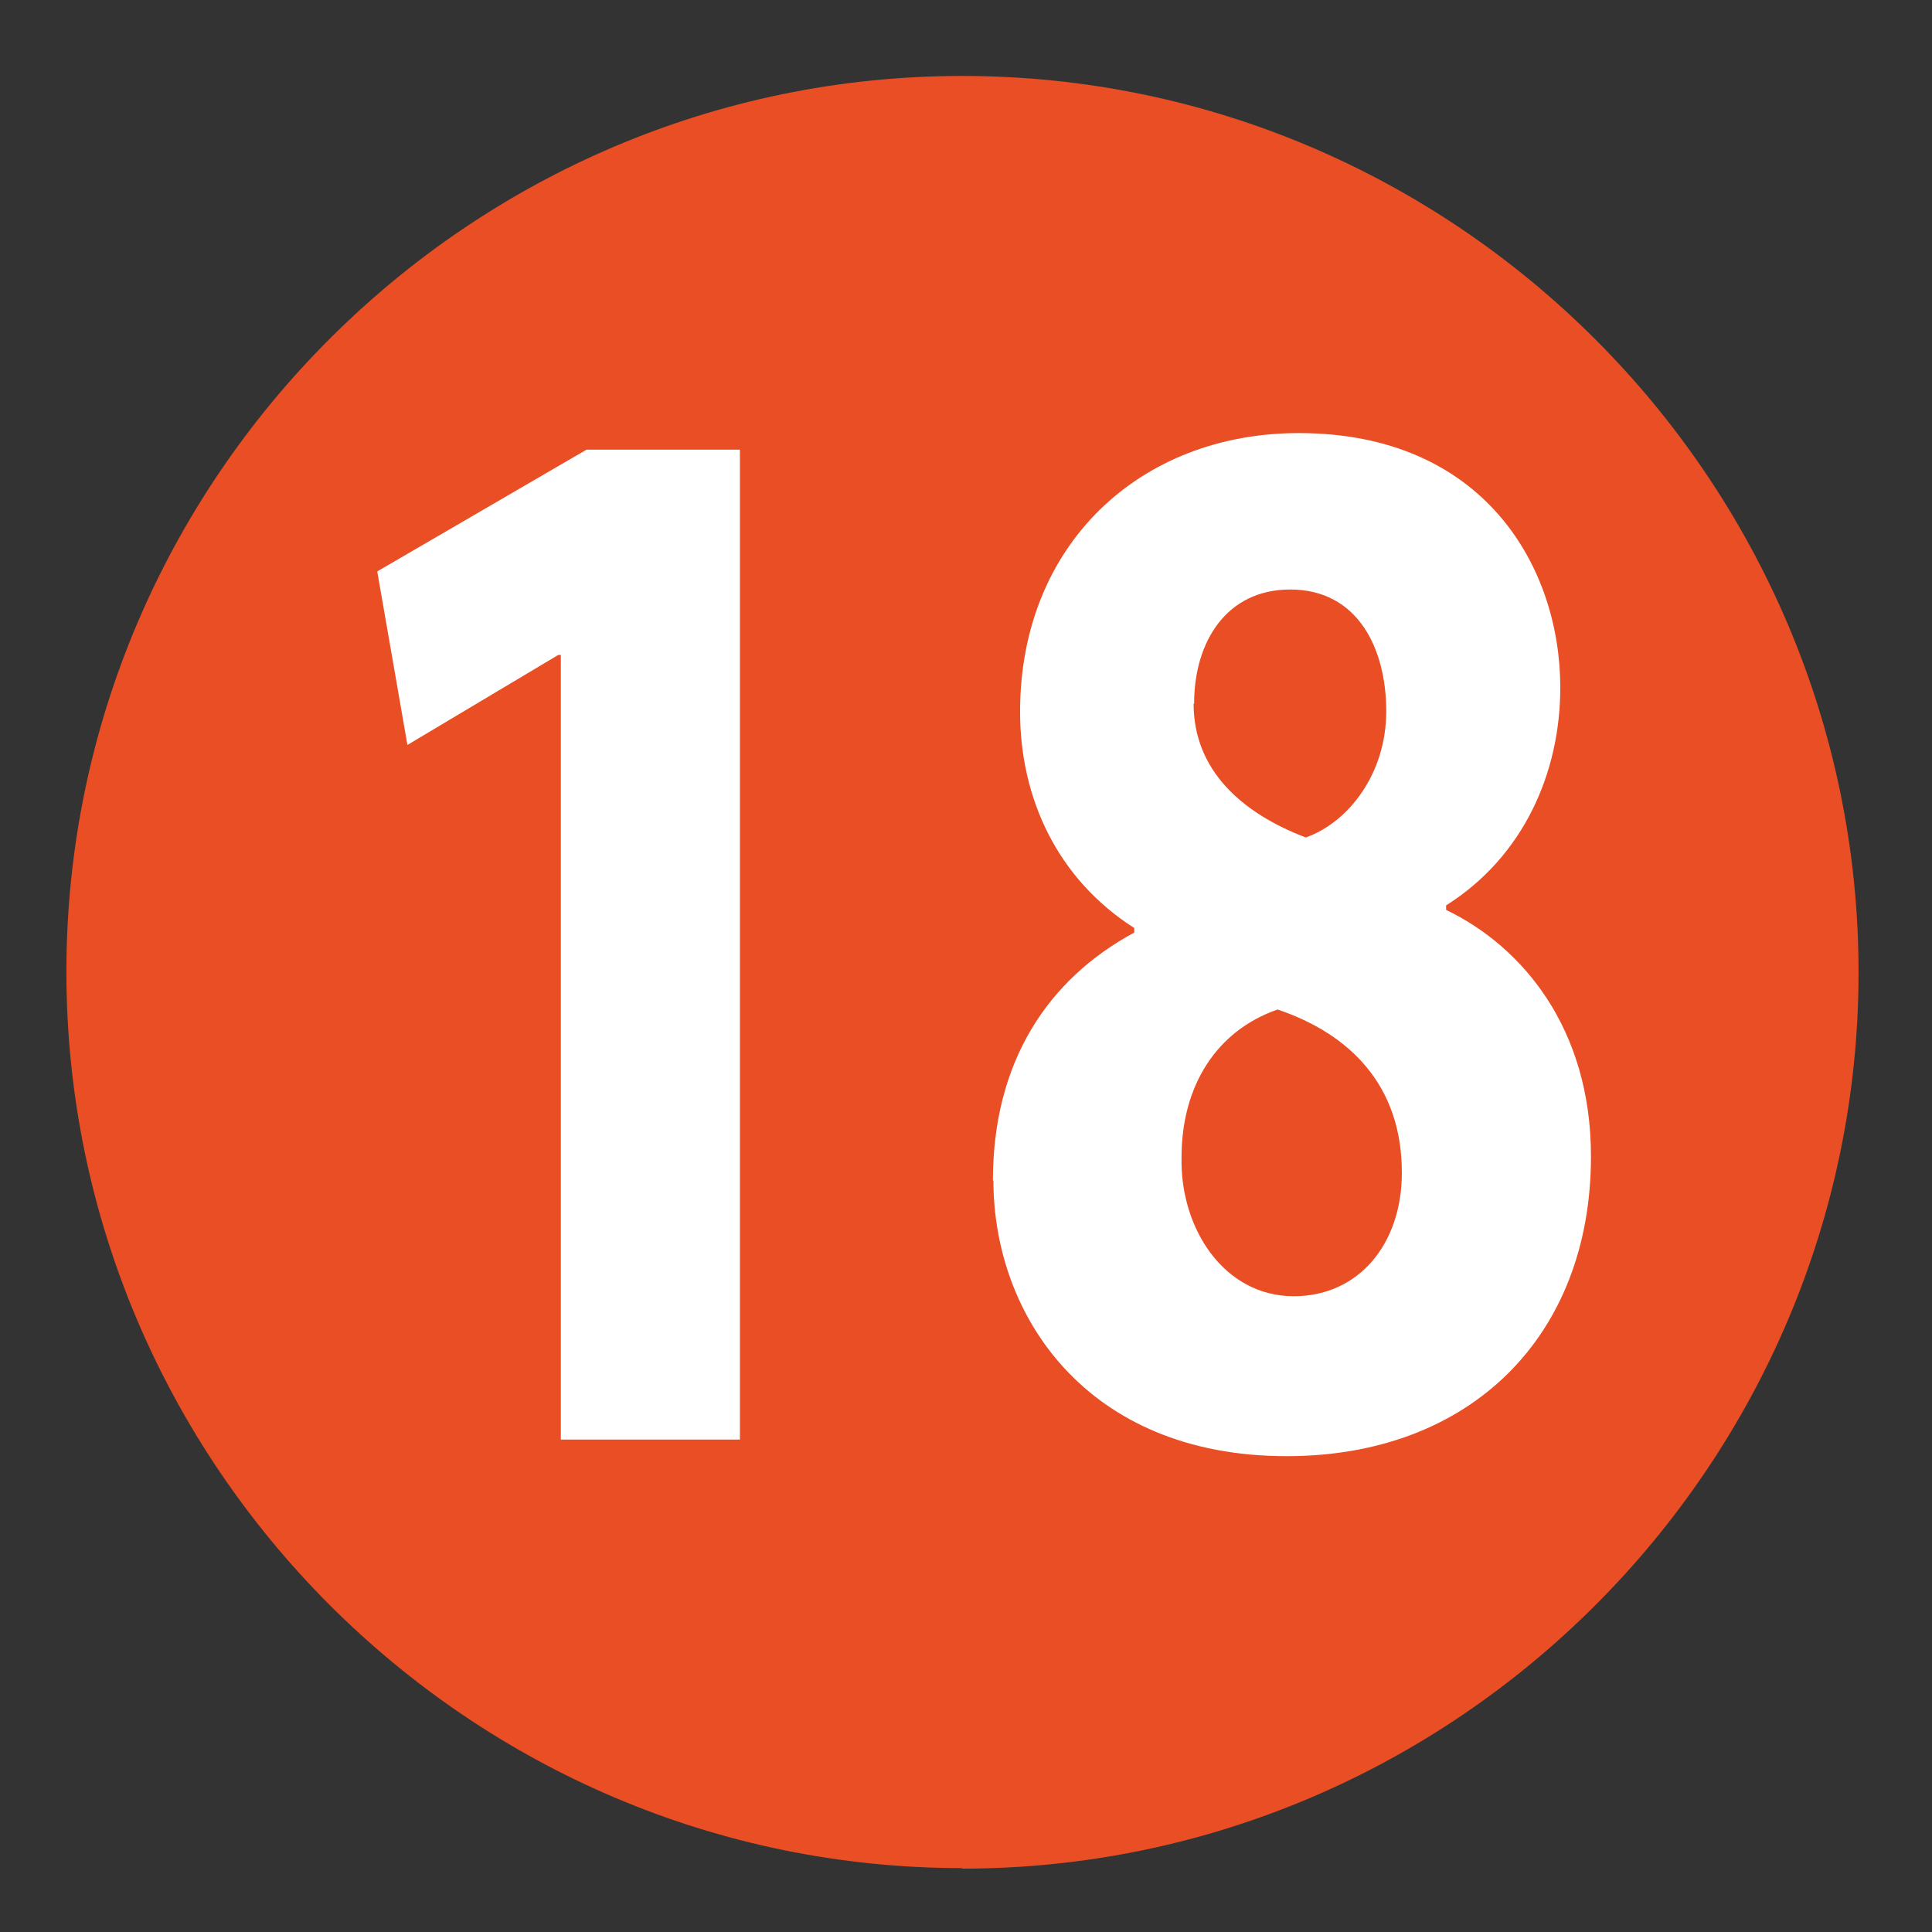
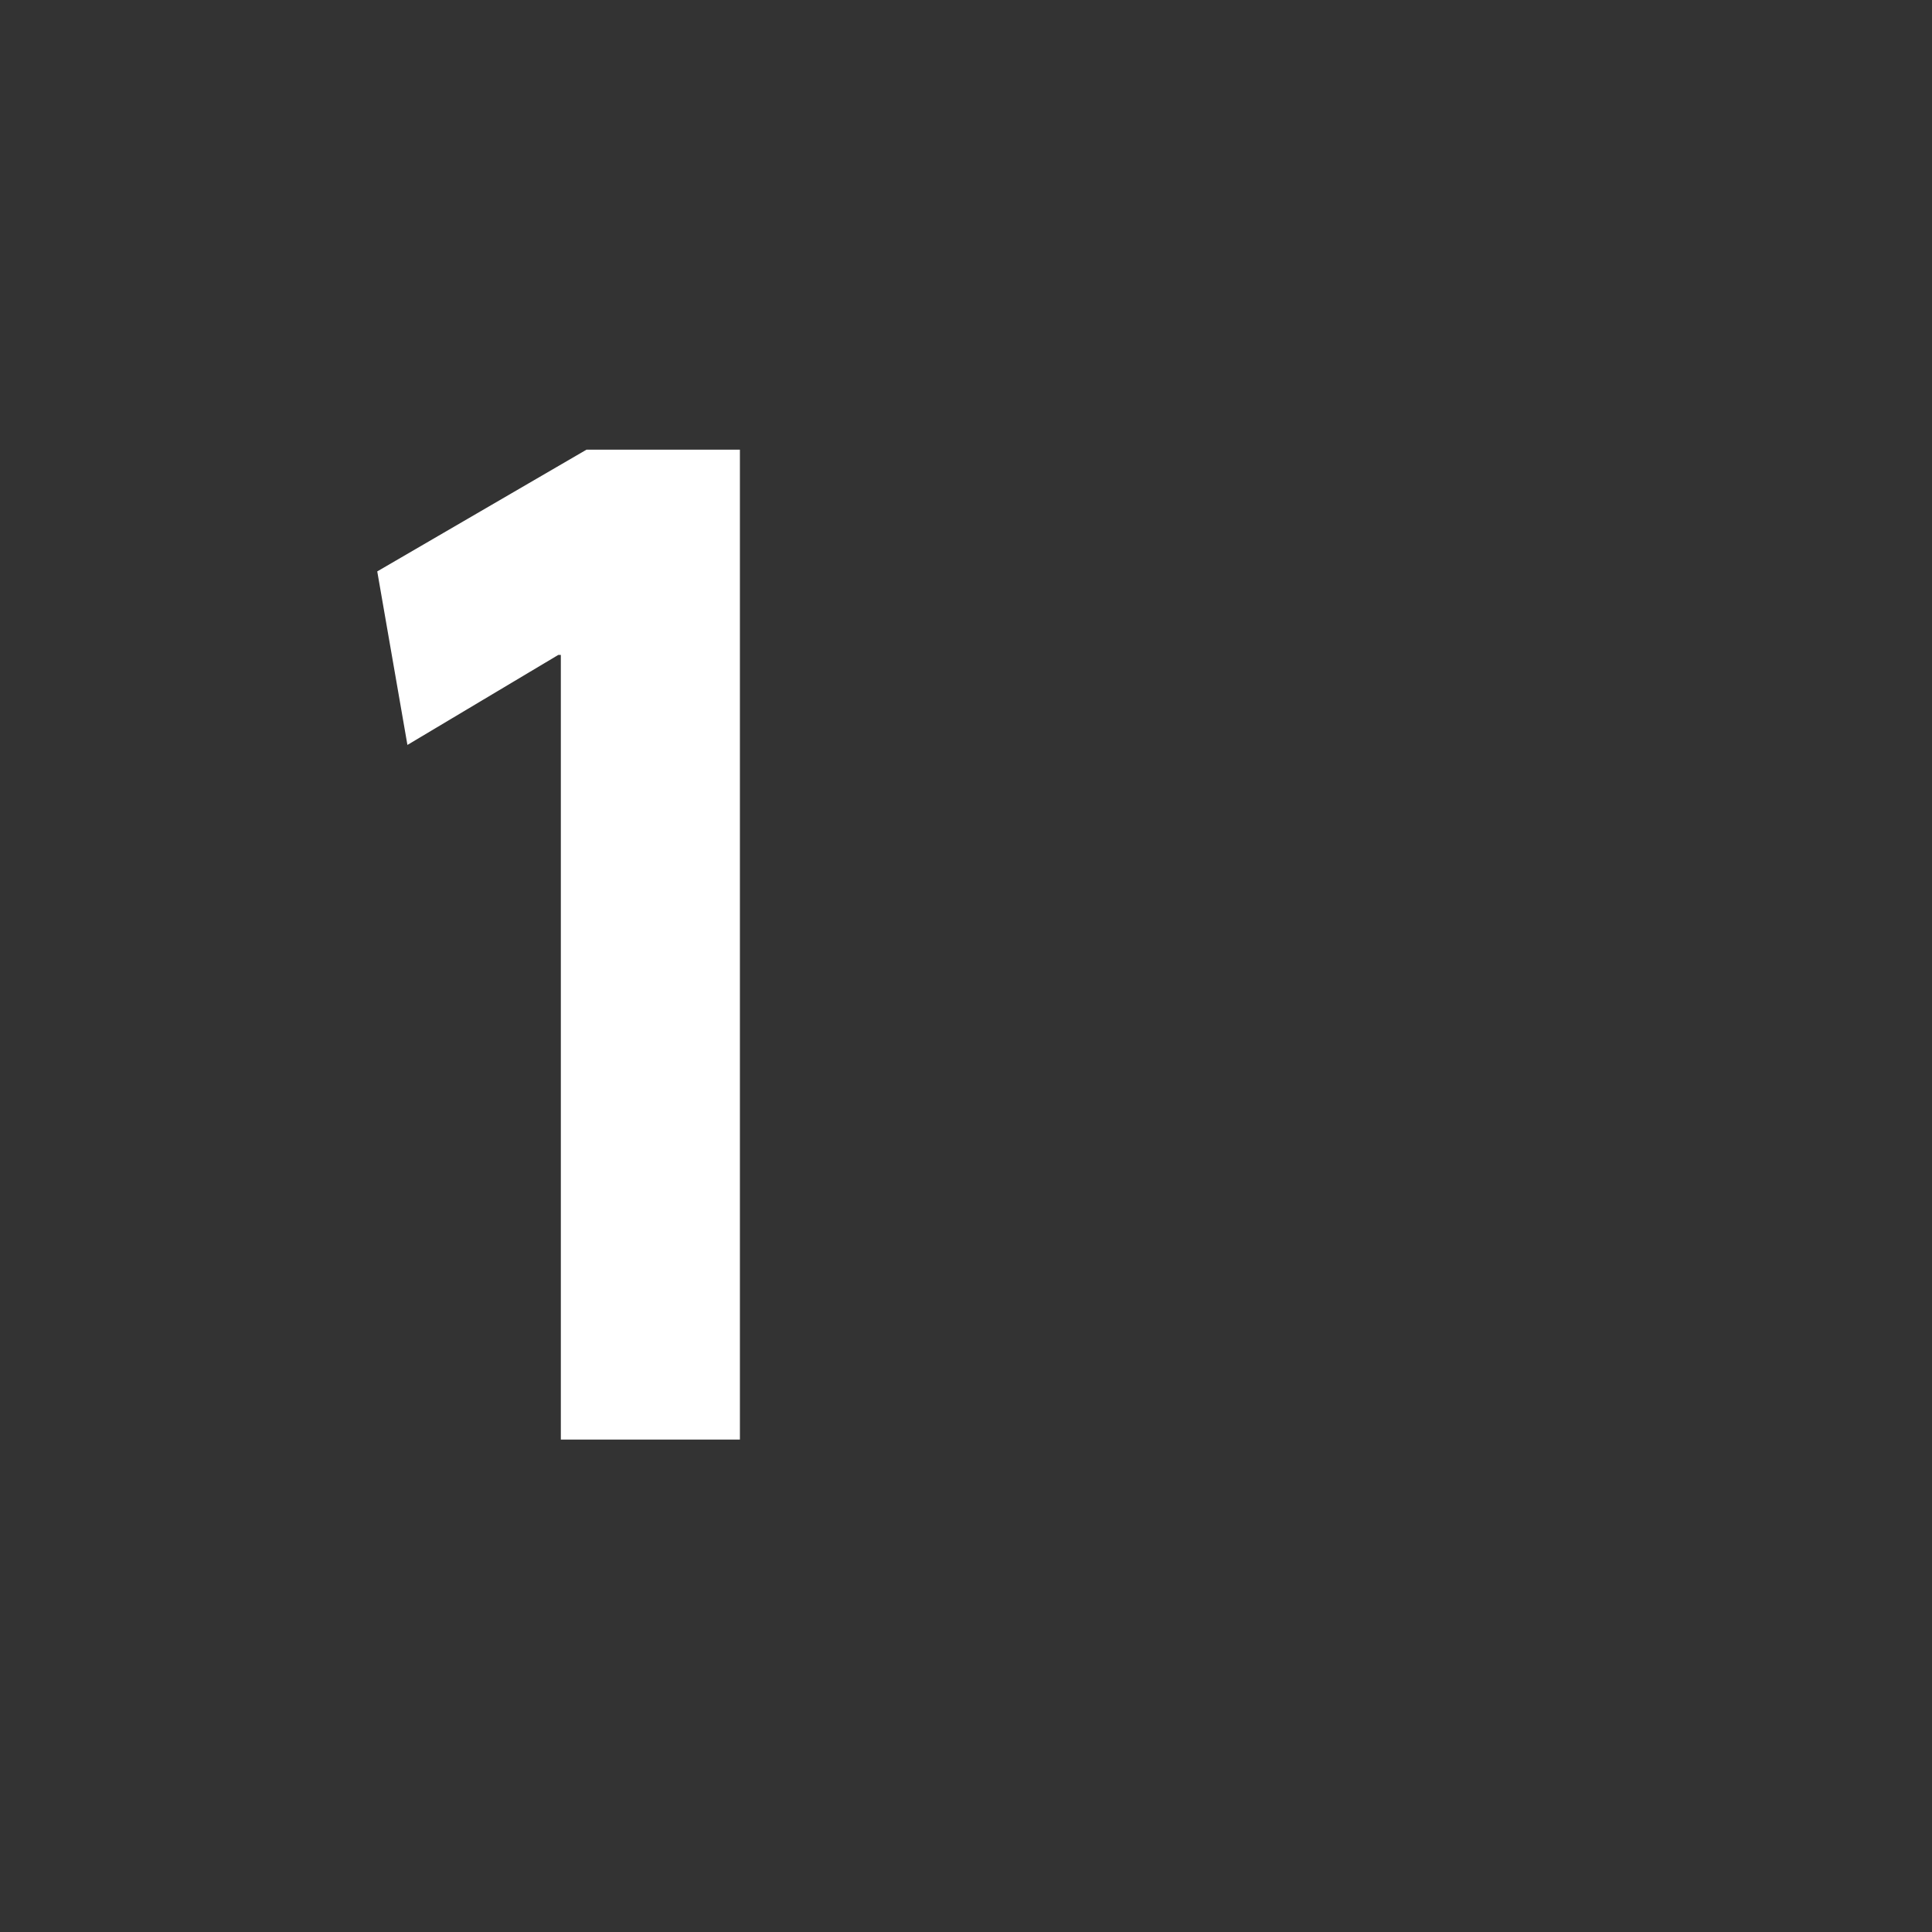
<svg xmlns="http://www.w3.org/2000/svg" id="Calque_1" viewBox="0 0 38.41 38.41">
  <rect x="0" y="0" width="38.41" height="38.41" fill="#333333" stroke="none" />
  <defs>
    <style>.cls-1{fill:#e94e24;}.cls-2{fill:#fff;}</style>
  </defs>
  <g id="_18">
-     <path class="cls-1" d="M19.13,37.14h0C9.33,37.14,1.32,29.12,1.32,19.32S9.33,1.51,19.13,1.51s17.82,8.02,17.82,17.82-8.02,17.82-17.82,17.82" />
    <path class="cls-2" d="M11.15,13.02h-.05l-3,1.79-.6-3.45,4.16-2.42h3.05v19.68h-3.56v-15.59Z" />
-     <path class="cls-2" d="M19.74,23.47c0-2.36,1.09-4,2.81-4.93v-.09c-1.52-.97-2.27-2.57-2.27-4.3,0-3.33,2.39-5.54,5.54-5.54,3.68,0,5.2,2.66,5.2,5.06,0,1.69-.73,3.36-2.27,4.33v.09c1.52.73,2.88,2.36,2.88,4.9,0,3.57-2.39,5.96-6.05,5.96-3.99,0-5.83-2.81-5.83-5.48ZM27.87,23.31c0-1.72-1.02-2.75-2.47-3.24-1.21.42-1.91,1.51-1.91,2.94-.03,1.42.85,2.76,2.23,2.76,1.31,0,2.15-1.06,2.15-2.45ZM23.73,13.99c0,1.33.97,2.18,2.23,2.66.85-.3,1.6-1.27,1.6-2.51s-.56-2.42-1.91-2.42c-1.26,0-1.91,1.03-1.91,2.27Z" />
  </g>
</svg>